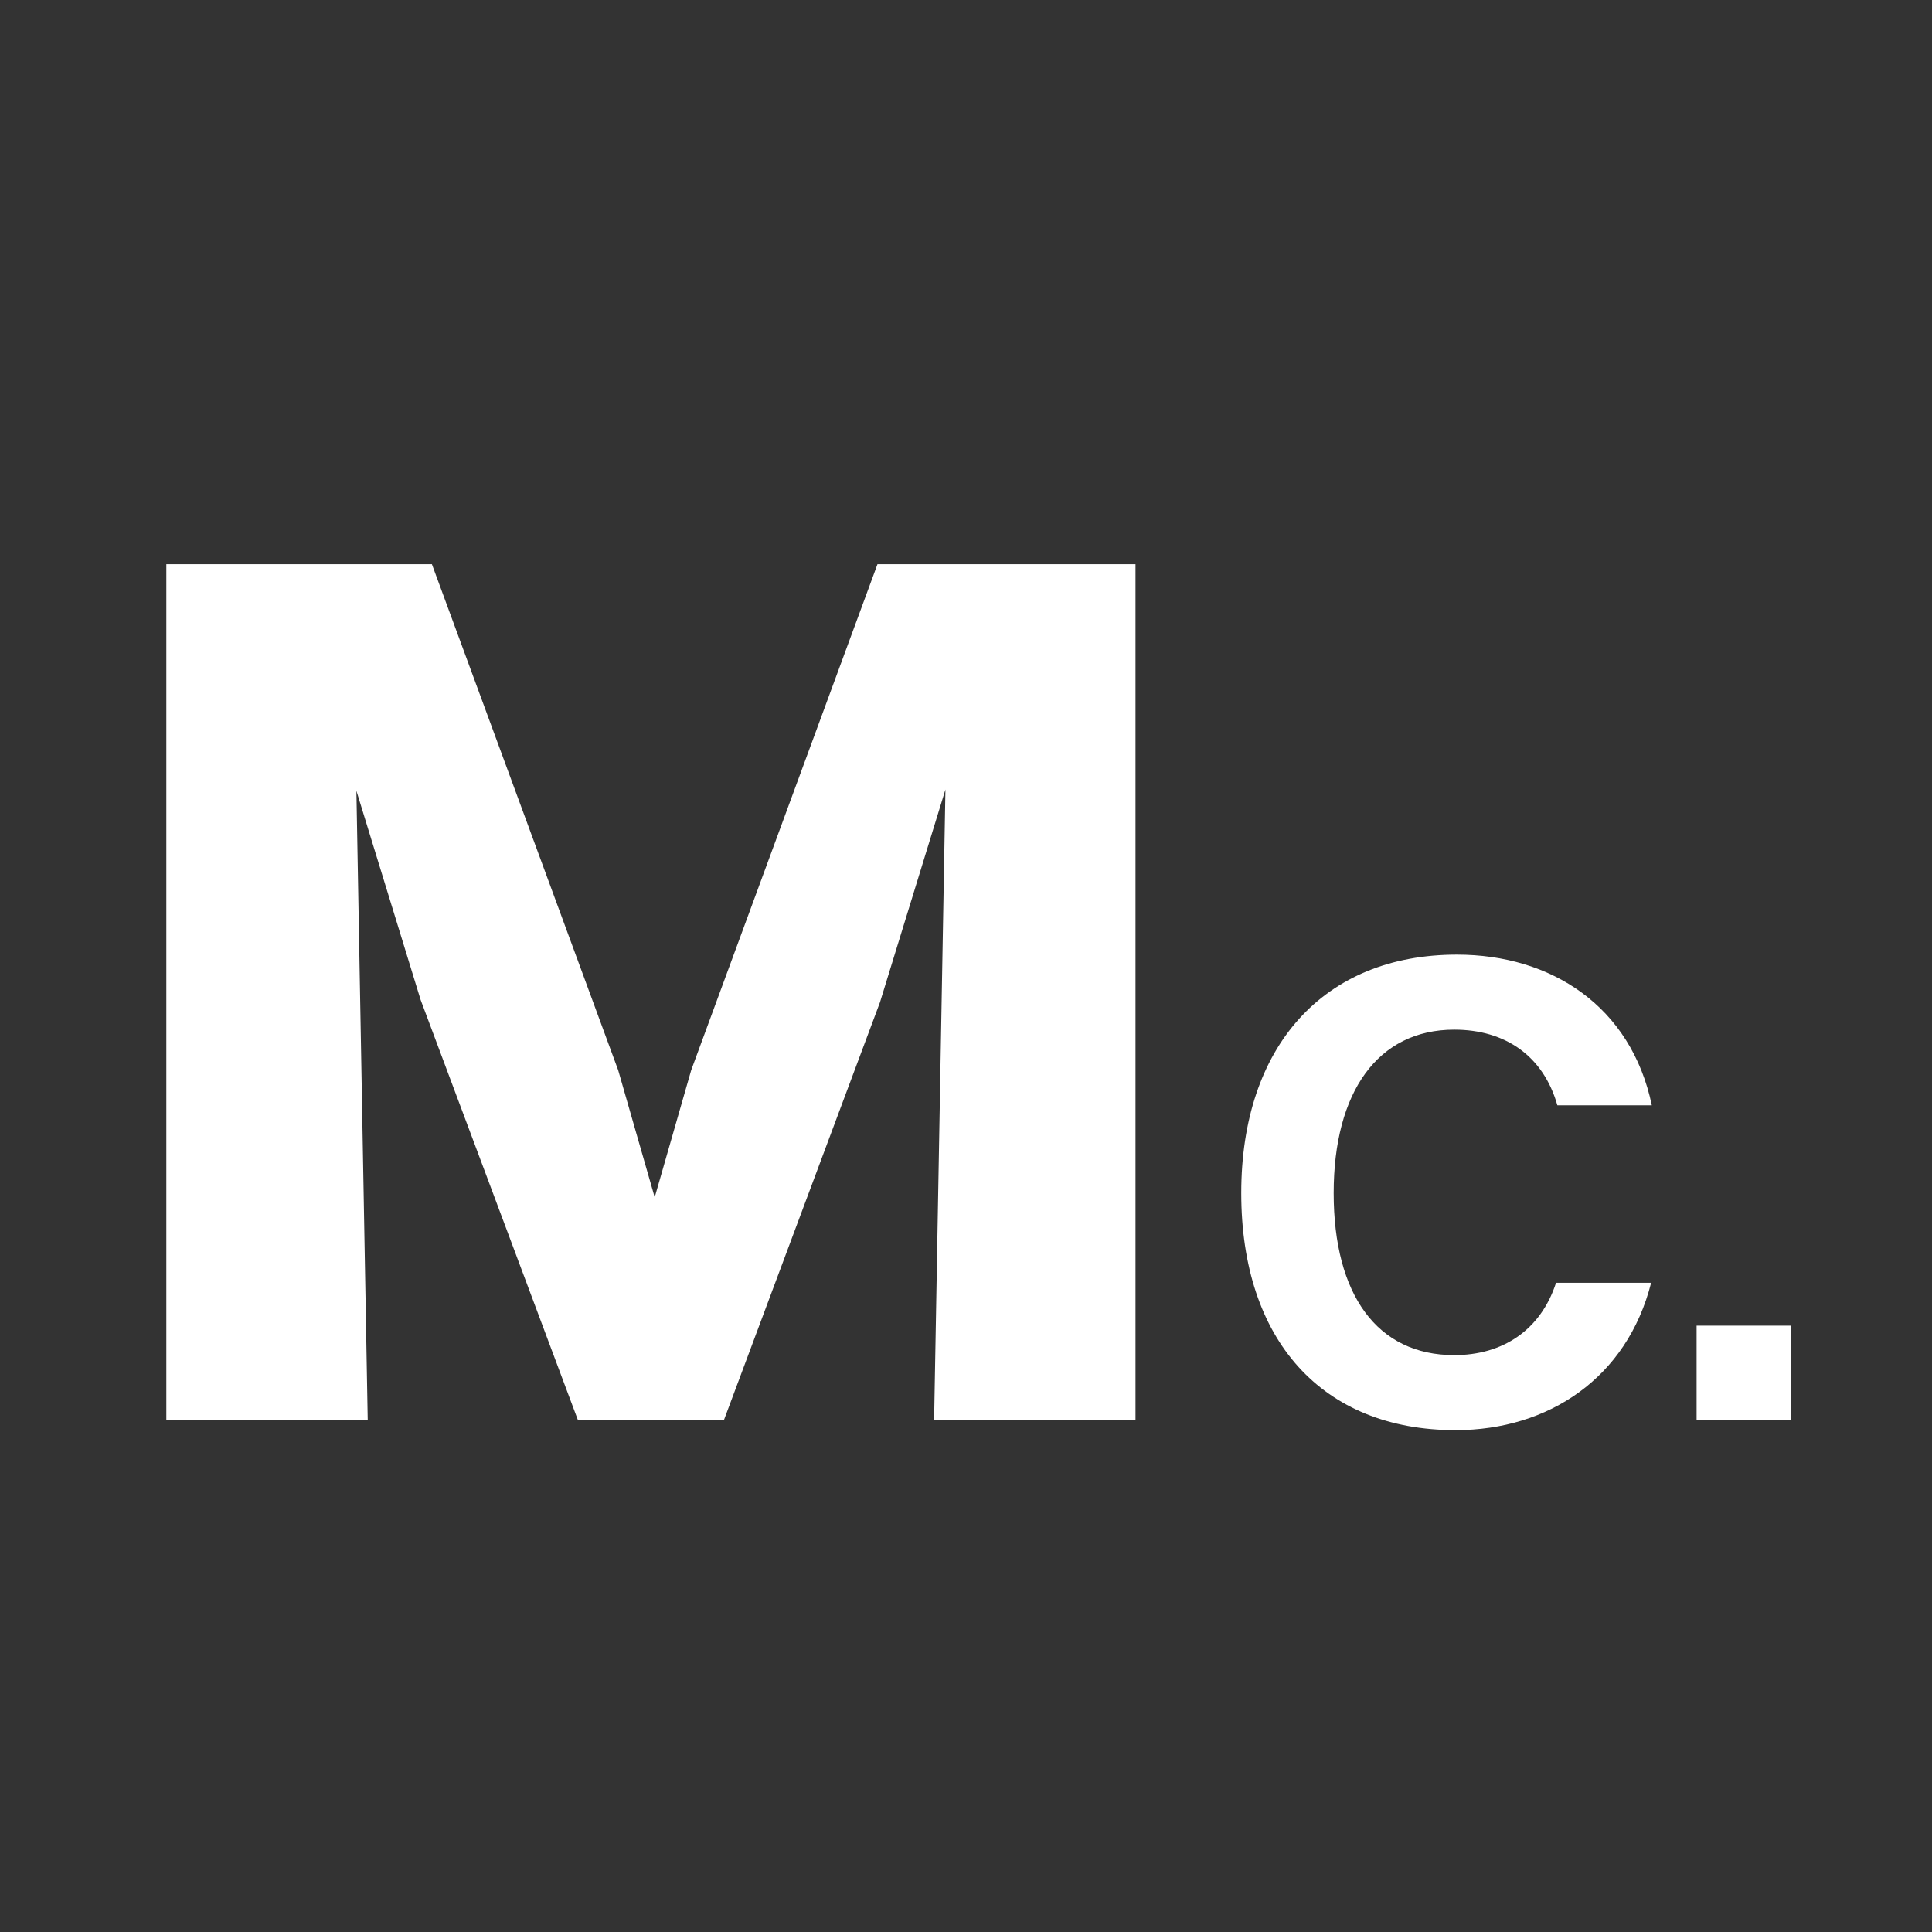
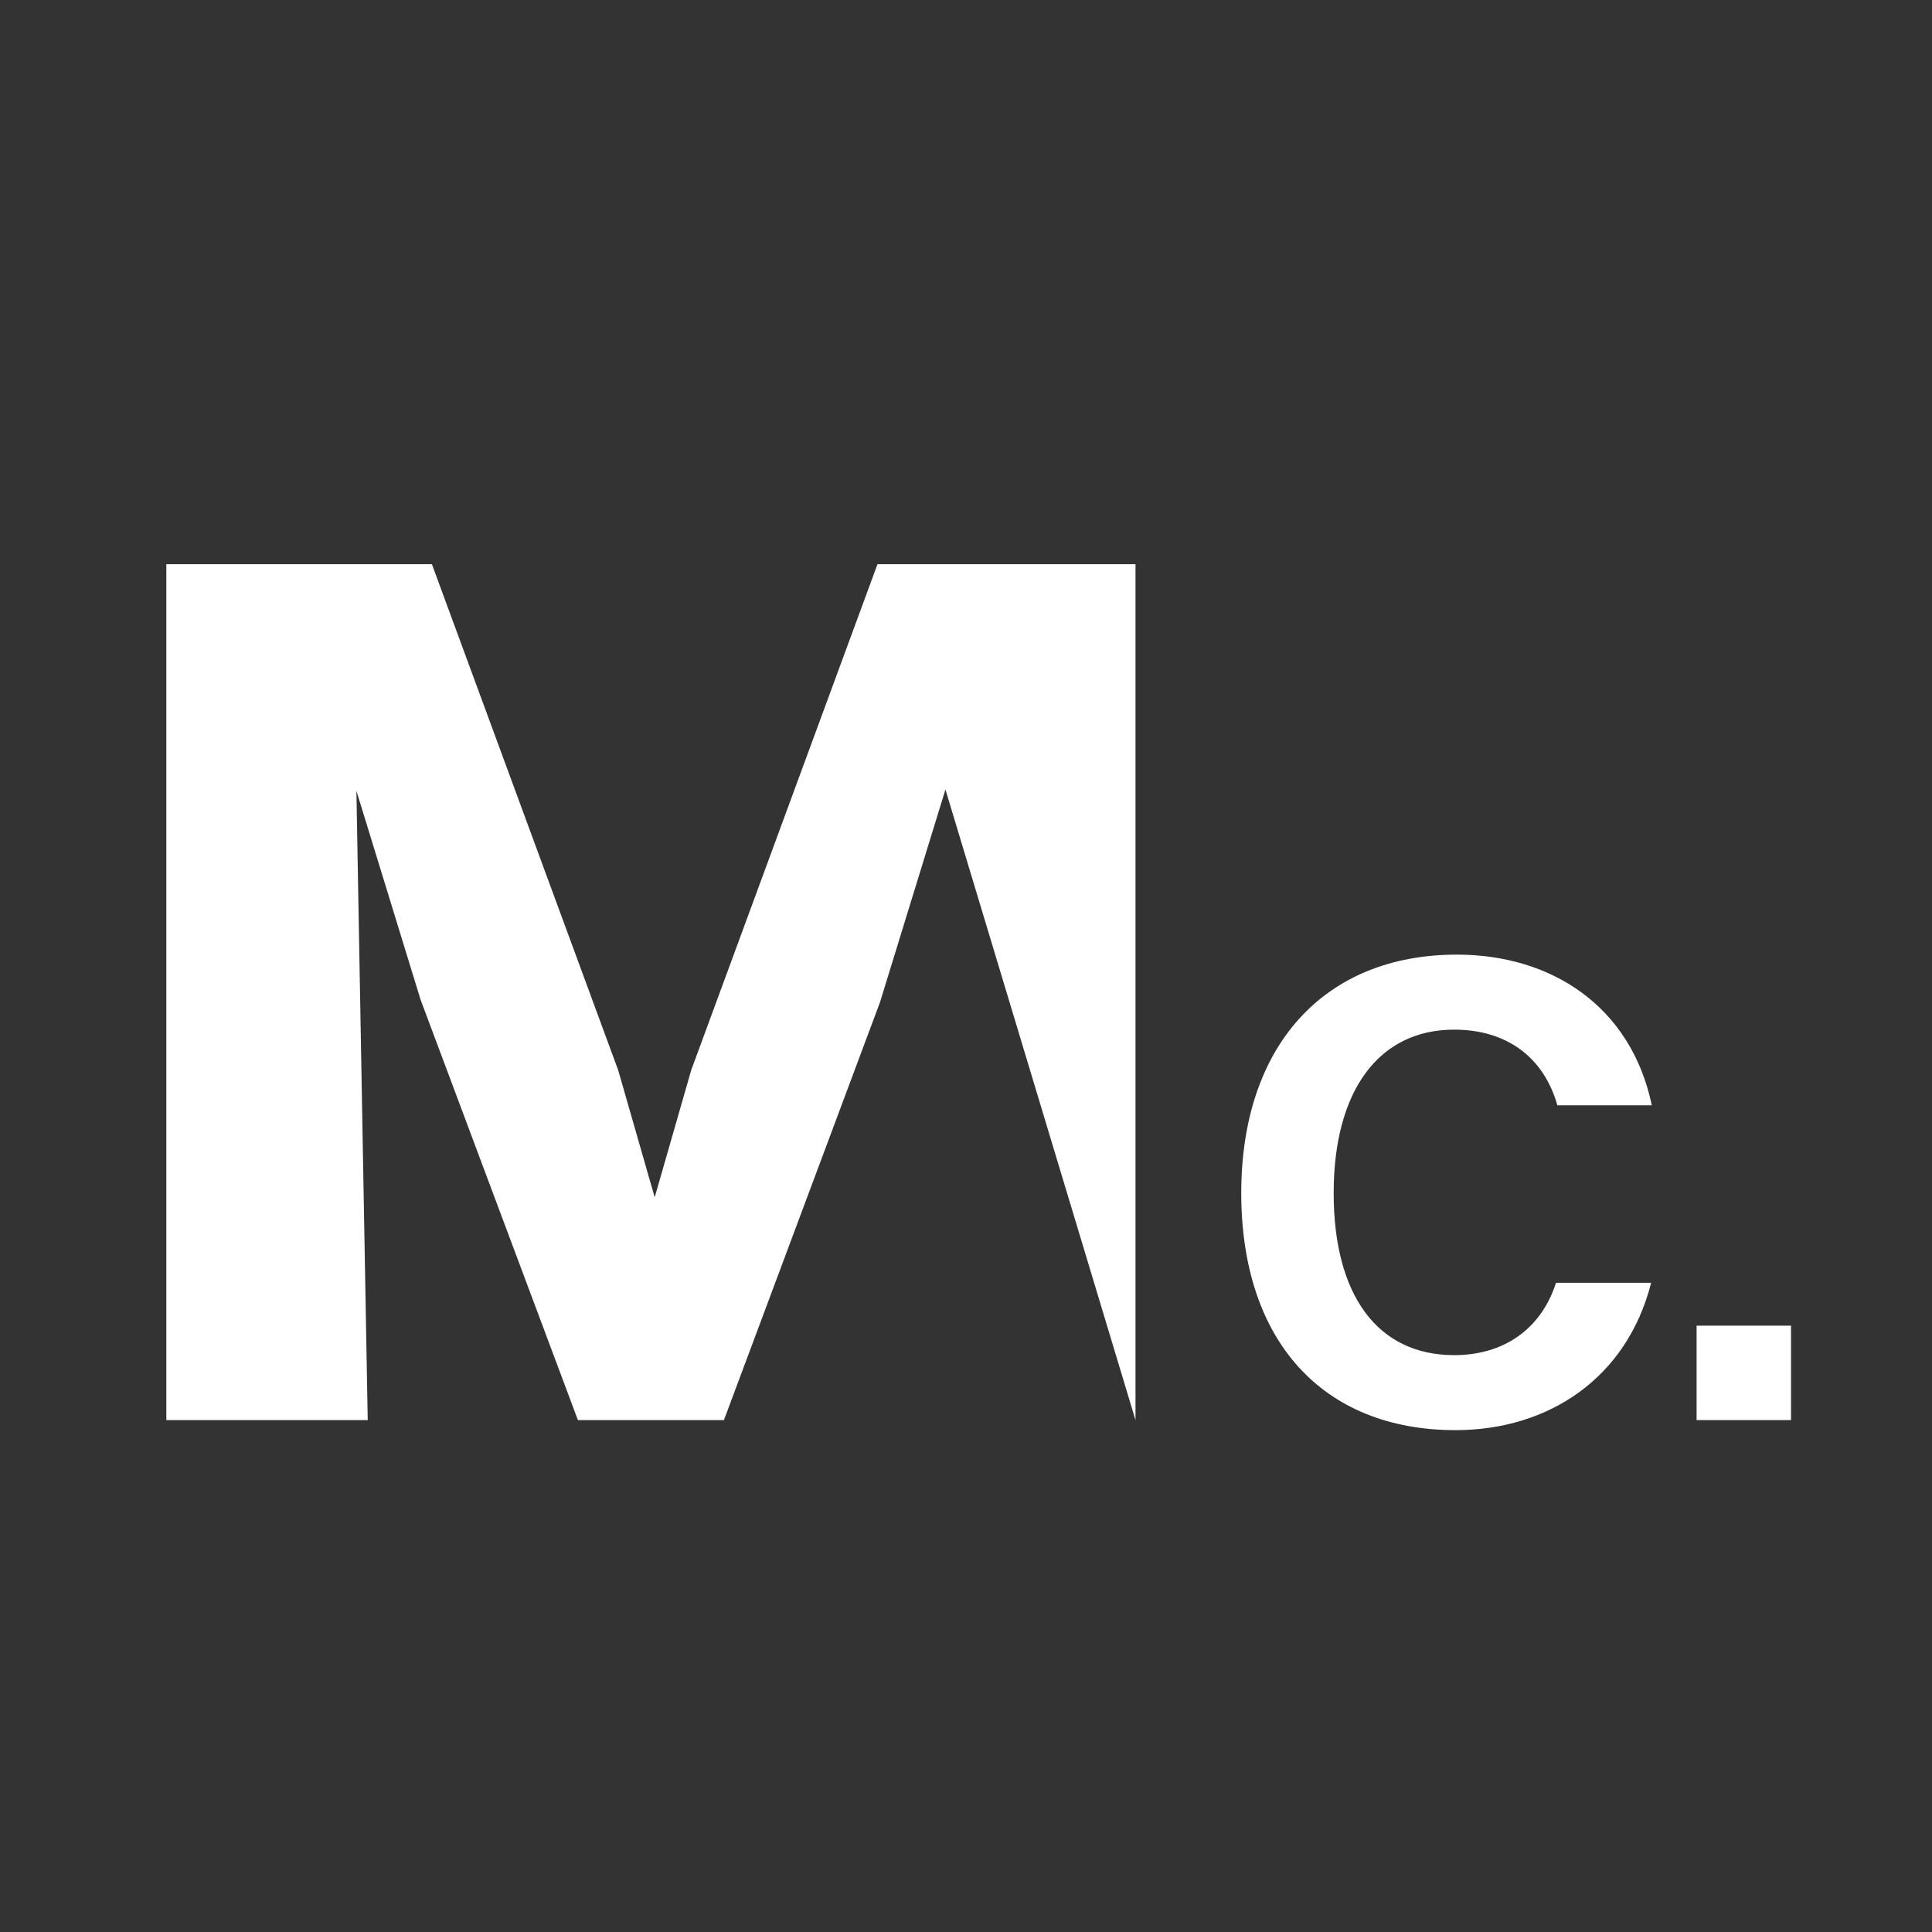
<svg xmlns="http://www.w3.org/2000/svg" fill="none" viewBox="0 0 117 117" height="117" width="117">
  <rect x="0" y="0" width="117" height="117" fill="#333333" stroke="none" />
-   <path fill="white" d="M10.073 86V34.168H26.156L37.437 64.81L39.648 72.508L41.858 64.81L53.139 34.168H68.765V86H56.569L57.255 47.812L53.292 60.694L43.84 86H34.998L25.47 60.541L21.583 47.888L22.269 86H10.073ZM100.032 66.937H94.313C93.461 63.936 91.149 62.354 88.067 62.354C83.443 62.354 80.766 66.126 80.766 72.251C80.766 78.415 83.403 82.066 88.067 82.066C90.987 82.066 93.299 80.565 94.232 77.685H99.991C98.531 83.445 93.786 86.608 88.148 86.608C80.077 86.608 75.169 81.174 75.169 72.251C75.169 63.368 80.158 57.811 88.229 57.811C93.948 57.811 98.775 60.934 100.032 66.937ZM102.744 86V80.281H108.463V86H102.744Z" />
+   <path fill="white" d="M10.073 86V34.168H26.156L37.437 64.81L39.648 72.508L41.858 64.81L53.139 34.168H68.765V86L57.255 47.812L53.292 60.694L43.84 86H34.998L25.47 60.541L21.583 47.888L22.269 86H10.073ZM100.032 66.937H94.313C93.461 63.936 91.149 62.354 88.067 62.354C83.443 62.354 80.766 66.126 80.766 72.251C80.766 78.415 83.403 82.066 88.067 82.066C90.987 82.066 93.299 80.565 94.232 77.685H99.991C98.531 83.445 93.786 86.608 88.148 86.608C80.077 86.608 75.169 81.174 75.169 72.251C75.169 63.368 80.158 57.811 88.229 57.811C93.948 57.811 98.775 60.934 100.032 66.937ZM102.744 86V80.281H108.463V86H102.744Z" />
</svg>